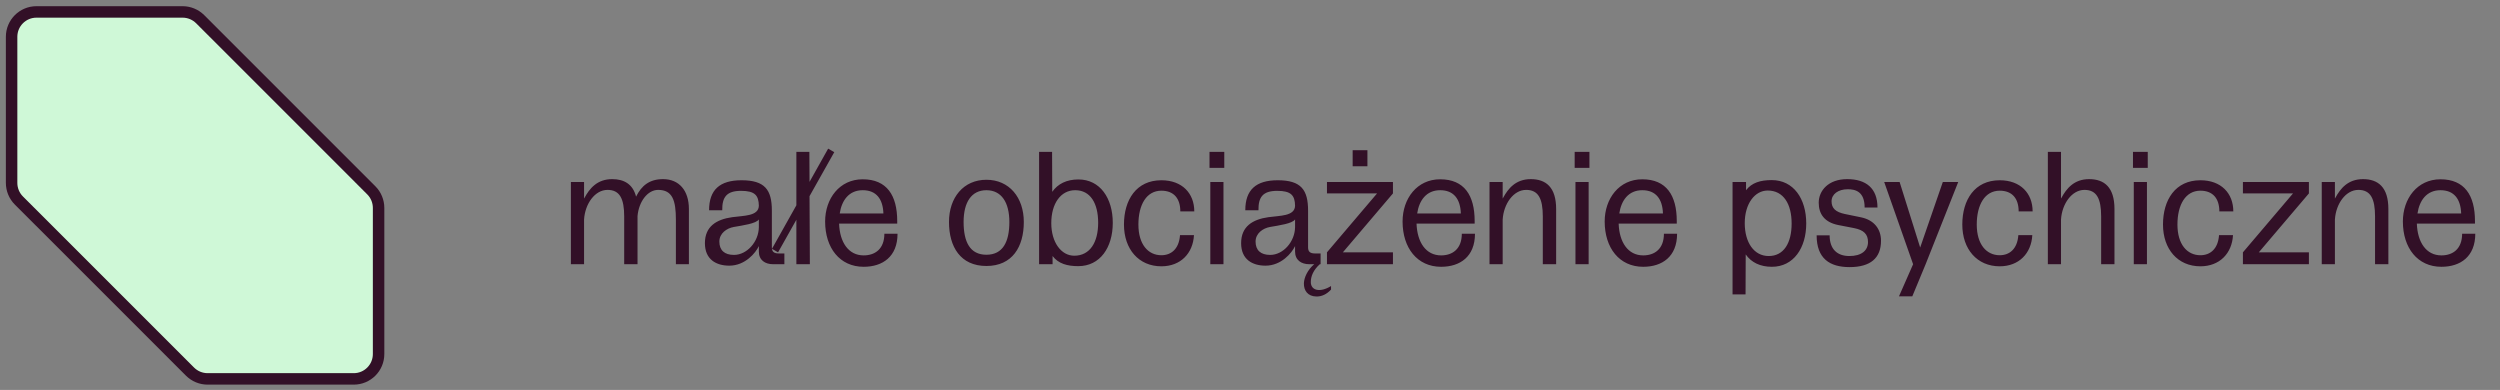
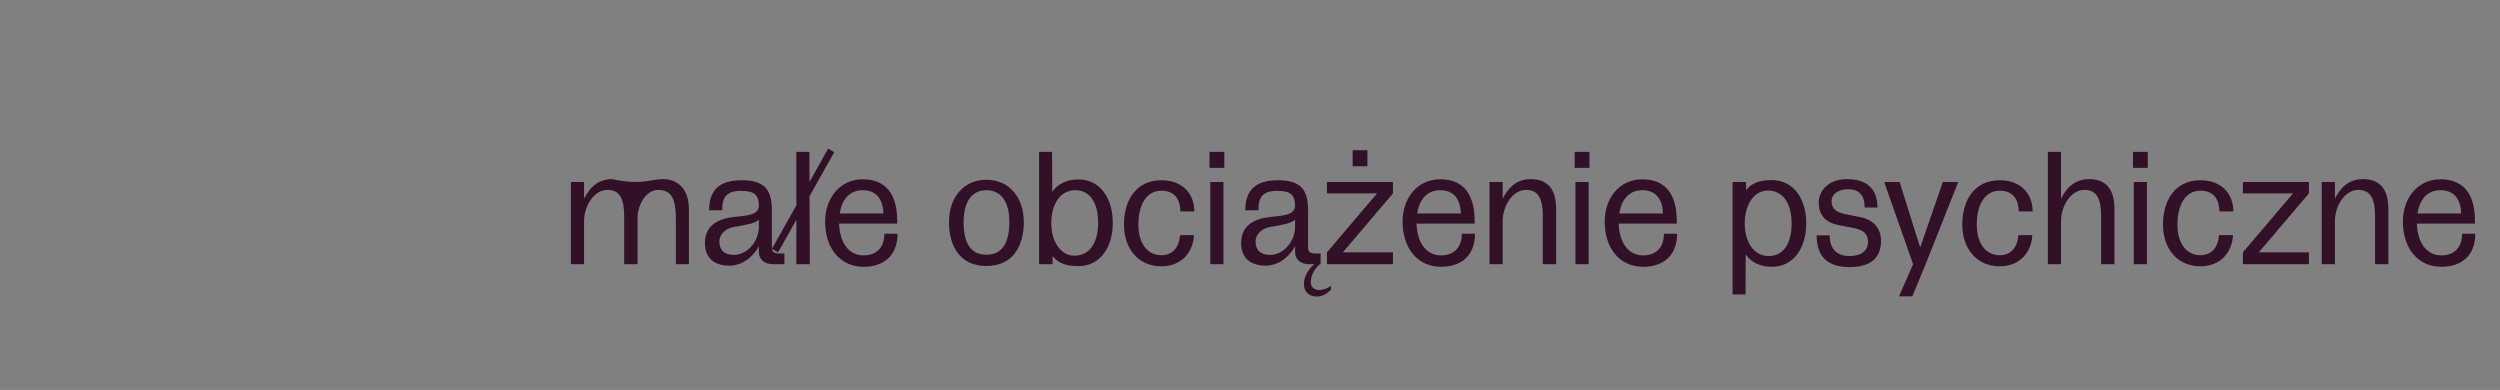
<svg xmlns="http://www.w3.org/2000/svg" width="218" height="34" viewBox="0 0 218 34" fill="none">
  <rect x="0" y="0" width="218" height="34" fill="#808080" stroke="none" />
-   <path d="M15.921 1.04C16.497 1.04 17.045 1.268 17.455 1.674L32.379 16.598C32.785 17.003 33.013 17.556 33.013 18.132V30.872C33.013 32.07 32.043 33.04 30.845 33.04H18.104C17.528 33.04 16.98 32.812 16.57 32.406L1.645 17.483C1.24 17.077 1.012 16.524 1.012 15.948V3.208C1.012 2.01 1.982 1.04 3.18 1.04H15.921Z" fill="#CFF8D7" stroke="#321027" stroke-miterlimit="10" />
-   <path d="M58.938 19.162C58.938 17.454 58.63 16.572 57.412 16.558C56.474 16.544 55.704 17.58 55.592 18.84V23.04H54.43V18.882C54.43 17.314 54.038 16.558 52.974 16.558C51.882 16.558 51.014 17.762 50.93 19.148V23.04H49.782V15.872H50.93V17.314L50.972 17.244C51.406 16.446 52.064 15.62 53.38 15.62C54.416 15.62 55.186 16.054 55.466 17.146C55.942 16.18 56.642 15.62 57.818 15.62C59.218 15.62 60.072 16.614 60.072 18.224V23.04H58.938V19.162ZM67.922 22.102H68.398V23.04H67.418C66.704 23.04 66.172 22.676 66.172 21.934V21.458C65.892 22.06 64.968 23.166 63.596 23.166C62.462 23.166 61.468 22.634 61.468 21.206C61.468 19.75 62.462 19.134 63.848 18.938C64.814 18.798 66.144 18.868 66.172 17.944C66.158 17.034 65.822 16.642 64.618 16.642C63.344 16.642 62.966 17.202 62.98 18.336H61.832C61.832 16.558 62.756 15.718 64.66 15.718C66.704 15.718 67.306 16.558 67.306 18.364V21.57C67.306 21.962 67.502 22.102 67.922 22.102ZM62.728 21.066C62.728 21.822 63.176 22.228 64.002 22.228C65.136 22.228 66.158 21.08 66.172 19.806V19.134C65.934 19.498 64.786 19.652 63.988 19.792C63.358 19.904 62.728 20.352 62.728 21.066ZM69.444 23.04V19.162L67.847 22.004L67.316 21.696L69.444 17.902V13.24H70.578L70.591 15.858L72.216 12.96L72.748 13.268L70.591 17.104L70.62 23.04H69.444ZM78.265 20.38C78.265 22.382 76.963 23.264 75.311 23.264C73.225 23.264 71.951 21.612 71.951 19.316C71.951 17.314 73.211 15.634 75.227 15.634C77.341 15.634 78.237 17.048 78.237 19.274V19.498H73.169C73.225 21.122 73.981 22.27 75.311 22.27C76.319 22.27 77.117 21.696 77.117 20.38H78.265ZM73.225 18.616H77.033C76.991 17.356 76.417 16.586 75.227 16.586C74.023 16.586 73.393 17.482 73.225 18.616ZM86.014 23.194C83.746 23.194 82.752 21.514 82.752 19.358C82.752 17.216 84.026 15.676 86.014 15.676C88.002 15.676 89.276 17.216 89.276 19.358C89.276 21.514 88.282 23.194 86.014 23.194ZM84.026 19.358C84.026 21.08 84.572 22.214 86.014 22.214C87.456 22.214 88.016 21.08 88.016 19.358C88.016 17.636 87.316 16.586 86.014 16.586C84.712 16.586 84.026 17.636 84.026 19.358ZM90.608 23.04V13.24H91.742L91.756 16.726C92.246 16.026 93.016 15.648 94.038 15.648C95.928 15.648 97.034 17.286 97.034 19.428C97.034 21.584 95.928 23.208 94.024 23.208C93.044 23.208 92.288 22.984 91.784 22.326V23.04H90.608ZM91.672 19.456C91.672 21.136 92.54 22.298 93.674 22.298C95.06 22.298 95.76 21.108 95.76 19.428C95.76 17.734 95.088 16.586 93.758 16.586C92.484 16.586 91.672 17.762 91.672 19.456ZM102.924 18.434C102.924 17.314 102.364 16.628 101.272 16.628C99.969 16.628 99.269 17.86 99.269 19.582C99.269 21.304 100.11 22.256 101.272 22.256C102.126 22.256 102.812 21.71 102.896 20.506H104.114C104.03 22.088 102.952 23.222 101.272 23.222C99.297 23.222 98.01 21.724 98.01 19.582C98.01 17.426 99.088 15.718 101.272 15.718C103.092 15.718 104.142 16.866 104.142 18.434H102.924ZM105.539 15.872H106.687V23.04H105.539V15.872ZM105.469 14.64V13.24H106.757V14.64H105.469ZM114.68 22.102H115.156V23.04H115.086C114.526 23.544 114.302 24.09 114.302 24.594C114.302 25.322 115.086 25.546 116.066 24.944V25.252C115.688 25.658 115.254 25.868 114.778 25.854C114.05 25.84 113.686 25.35 113.7 24.706C113.714 24.202 114.022 23.53 114.596 23.04H114.176C113.462 23.04 112.93 22.676 112.93 21.934V21.458C112.65 22.06 111.726 23.166 110.354 23.166C109.22 23.166 108.226 22.634 108.226 21.206C108.226 19.75 109.22 19.134 110.606 18.938C111.572 18.798 112.902 18.868 112.93 17.944C112.916 17.034 112.58 16.642 111.376 16.642C110.102 16.642 109.724 17.202 109.738 18.336H108.59C108.59 16.558 109.514 15.718 111.418 15.718C113.462 15.718 114.064 16.558 114.064 18.364V21.57C114.064 21.962 114.26 22.102 114.68 22.102ZM109.486 21.066C109.486 21.822 109.934 22.228 110.76 22.228C111.894 22.228 112.916 21.08 112.93 19.806V19.134C112.692 19.498 111.544 19.652 110.746 19.792C110.116 19.904 109.486 20.352 109.486 21.066ZM115.711 15.872H121.465V16.866L117.097 22.004H121.465V23.04H115.711V22.004L120.079 16.866H115.711V15.872ZM117.951 14.5V13.1H119.239V14.5H117.951ZM128.618 20.38C128.618 22.382 127.316 23.264 125.664 23.264C123.578 23.264 122.304 21.612 122.304 19.316C122.304 17.314 123.564 15.634 125.58 15.634C127.694 15.634 128.59 17.048 128.59 19.274V19.498H123.522C123.578 21.122 124.334 22.27 125.664 22.27C126.672 22.27 127.47 21.696 127.47 20.38H128.618ZM123.578 18.616H127.386C127.344 17.356 126.77 16.586 125.58 16.586C124.376 16.586 123.746 17.482 123.578 18.616ZM134.533 18.882C134.533 17.314 134.141 16.558 133.077 16.558C131.985 16.558 131.117 17.762 131.033 19.148V23.04H129.885V15.872H131.033V17.314L131.075 17.244C131.509 16.446 132.167 15.62 133.483 15.62C134.813 15.62 135.695 16.334 135.695 18.224V23.04H134.533V18.882ZM137.381 15.872H138.529V23.04H137.381V15.872ZM137.311 14.64V13.24H138.599V14.64H137.311ZM146.242 20.38C146.242 22.382 144.94 23.264 143.288 23.264C141.202 23.264 139.928 21.612 139.928 19.316C139.928 17.314 141.188 15.634 143.204 15.634C145.318 15.634 146.214 17.048 146.214 19.274V19.498H141.146C141.202 21.122 141.958 22.27 143.288 22.27C144.296 22.27 145.094 21.696 145.094 20.38H146.242ZM141.202 18.616H145.01C144.968 17.356 144.394 16.586 143.204 16.586C142 16.586 141.37 17.482 141.202 18.616ZM151.078 15.872H152.254V16.586C152.758 15.928 153.514 15.704 154.494 15.704C156.398 15.704 157.504 17.328 157.504 19.484C157.504 21.626 156.398 23.264 154.508 23.264C153.486 23.264 152.716 22.886 152.226 22.186L152.212 25.672H151.078V15.872ZM152.142 19.456C152.142 21.15 152.954 22.326 154.228 22.326C155.558 22.326 156.23 21.178 156.23 19.484C156.23 17.804 155.53 16.614 154.144 16.614C153.01 16.614 152.142 17.776 152.142 19.456ZM159.544 20.52C159.544 21.752 160.23 22.326 161.266 22.326C162.33 22.326 162.89 21.836 162.89 21.108C162.89 20.436 162.54 20.058 161.672 19.89L160.3 19.624C159.096 19.386 158.592 18.658 158.592 17.678C158.592 16.628 159.432 15.62 161.07 15.62C162.708 15.62 163.716 16.404 163.716 18.098H162.596C162.596 16.698 161.784 16.502 161.126 16.502C160.286 16.502 159.712 16.936 159.712 17.552C159.712 18.168 160.076 18.49 160.86 18.658L162.288 18.952C163.436 19.19 164.024 19.988 164.024 20.996C164.024 22.508 163.1 23.292 161.28 23.292C159.558 23.292 158.41 22.55 158.41 20.52H159.544ZM164.303 15.872H165.647L167.439 21.584L169.413 15.872H170.757L167.915 23.04L166.753 25.84H165.591L166.823 23.04L164.303 15.872ZM176.027 18.434C176.027 17.314 175.467 16.628 174.375 16.628C173.073 16.628 172.373 17.86 172.373 19.582C172.373 21.304 173.213 22.256 174.375 22.256C175.229 22.256 175.915 21.71 175.999 20.506H177.217C177.133 22.088 176.055 23.222 174.375 23.222C172.401 23.222 171.113 21.724 171.113 19.582C171.113 17.426 172.191 15.718 174.375 15.718C176.195 15.718 177.245 16.866 177.245 18.434H176.027ZM178.572 13.24H179.72V17.314L179.762 17.244C180.196 16.446 180.854 15.62 182.17 15.62C183.5 15.62 184.382 16.334 184.382 18.224V23.04H183.22V18.882C183.22 17.314 182.828 16.558 181.764 16.558C180.672 16.558 179.804 17.762 179.72 19.148V23.04H178.572V13.24ZM186.066 15.872H187.214V23.04H186.066V15.872ZM185.996 14.64V13.24H187.284V14.64H185.996ZM193.527 18.434C193.527 17.314 192.967 16.628 191.875 16.628C190.573 16.628 189.873 17.86 189.873 19.582C189.873 21.304 190.713 22.256 191.875 22.256C192.729 22.256 193.415 21.71 193.499 20.506H194.717C194.633 22.088 193.555 23.222 191.875 23.222C189.901 23.222 188.613 21.724 188.613 19.582C188.613 17.426 189.691 15.718 191.875 15.718C193.695 15.718 194.745 16.866 194.745 18.434H193.527ZM195.582 15.872H201.336V16.866L196.968 22.004H201.336V23.04H195.582V22.004L199.95 16.866H195.582V15.872ZM207.104 18.882C207.104 17.314 206.712 16.558 205.648 16.558C204.556 16.558 203.688 17.762 203.604 19.148V23.04H202.456V15.872H203.604V17.314L203.646 17.244C204.08 16.446 204.738 15.62 206.054 15.62C207.384 15.62 208.266 16.334 208.266 18.224V23.04H207.104V18.882ZM215.845 20.38C215.845 22.382 214.543 23.264 212.891 23.264C210.805 23.264 209.531 21.612 209.531 19.316C209.531 17.314 210.791 15.634 212.807 15.634C214.921 15.634 215.817 17.048 215.817 19.274V19.498H210.749C210.805 21.122 211.561 22.27 212.891 22.27C213.899 22.27 214.697 21.696 214.697 20.38H215.845ZM210.805 18.616H214.613C214.571 17.356 213.997 16.586 212.807 16.586C211.603 16.586 210.973 17.482 210.805 18.616Z" fill="#321027" />
+   <path d="M58.938 19.162C58.938 17.454 58.63 16.572 57.412 16.558C56.474 16.544 55.704 17.58 55.592 18.84V23.04H54.43V18.882C54.43 17.314 54.038 16.558 52.974 16.558C51.882 16.558 51.014 17.762 50.93 19.148V23.04H49.782V15.872H50.93V17.314L50.972 17.244C51.406 16.446 52.064 15.62 53.38 15.62C55.942 16.18 56.642 15.62 57.818 15.62C59.218 15.62 60.072 16.614 60.072 18.224V23.04H58.938V19.162ZM67.922 22.102H68.398V23.04H67.418C66.704 23.04 66.172 22.676 66.172 21.934V21.458C65.892 22.06 64.968 23.166 63.596 23.166C62.462 23.166 61.468 22.634 61.468 21.206C61.468 19.75 62.462 19.134 63.848 18.938C64.814 18.798 66.144 18.868 66.172 17.944C66.158 17.034 65.822 16.642 64.618 16.642C63.344 16.642 62.966 17.202 62.98 18.336H61.832C61.832 16.558 62.756 15.718 64.66 15.718C66.704 15.718 67.306 16.558 67.306 18.364V21.57C67.306 21.962 67.502 22.102 67.922 22.102ZM62.728 21.066C62.728 21.822 63.176 22.228 64.002 22.228C65.136 22.228 66.158 21.08 66.172 19.806V19.134C65.934 19.498 64.786 19.652 63.988 19.792C63.358 19.904 62.728 20.352 62.728 21.066ZM69.444 23.04V19.162L67.847 22.004L67.316 21.696L69.444 17.902V13.24H70.578L70.591 15.858L72.216 12.96L72.748 13.268L70.591 17.104L70.62 23.04H69.444ZM78.265 20.38C78.265 22.382 76.963 23.264 75.311 23.264C73.225 23.264 71.951 21.612 71.951 19.316C71.951 17.314 73.211 15.634 75.227 15.634C77.341 15.634 78.237 17.048 78.237 19.274V19.498H73.169C73.225 21.122 73.981 22.27 75.311 22.27C76.319 22.27 77.117 21.696 77.117 20.38H78.265ZM73.225 18.616H77.033C76.991 17.356 76.417 16.586 75.227 16.586C74.023 16.586 73.393 17.482 73.225 18.616ZM86.014 23.194C83.746 23.194 82.752 21.514 82.752 19.358C82.752 17.216 84.026 15.676 86.014 15.676C88.002 15.676 89.276 17.216 89.276 19.358C89.276 21.514 88.282 23.194 86.014 23.194ZM84.026 19.358C84.026 21.08 84.572 22.214 86.014 22.214C87.456 22.214 88.016 21.08 88.016 19.358C88.016 17.636 87.316 16.586 86.014 16.586C84.712 16.586 84.026 17.636 84.026 19.358ZM90.608 23.04V13.24H91.742L91.756 16.726C92.246 16.026 93.016 15.648 94.038 15.648C95.928 15.648 97.034 17.286 97.034 19.428C97.034 21.584 95.928 23.208 94.024 23.208C93.044 23.208 92.288 22.984 91.784 22.326V23.04H90.608ZM91.672 19.456C91.672 21.136 92.54 22.298 93.674 22.298C95.06 22.298 95.76 21.108 95.76 19.428C95.76 17.734 95.088 16.586 93.758 16.586C92.484 16.586 91.672 17.762 91.672 19.456ZM102.924 18.434C102.924 17.314 102.364 16.628 101.272 16.628C99.969 16.628 99.269 17.86 99.269 19.582C99.269 21.304 100.11 22.256 101.272 22.256C102.126 22.256 102.812 21.71 102.896 20.506H104.114C104.03 22.088 102.952 23.222 101.272 23.222C99.297 23.222 98.01 21.724 98.01 19.582C98.01 17.426 99.088 15.718 101.272 15.718C103.092 15.718 104.142 16.866 104.142 18.434H102.924ZM105.539 15.872H106.687V23.04H105.539V15.872ZM105.469 14.64V13.24H106.757V14.64H105.469ZM114.68 22.102H115.156V23.04H115.086C114.526 23.544 114.302 24.09 114.302 24.594C114.302 25.322 115.086 25.546 116.066 24.944V25.252C115.688 25.658 115.254 25.868 114.778 25.854C114.05 25.84 113.686 25.35 113.7 24.706C113.714 24.202 114.022 23.53 114.596 23.04H114.176C113.462 23.04 112.93 22.676 112.93 21.934V21.458C112.65 22.06 111.726 23.166 110.354 23.166C109.22 23.166 108.226 22.634 108.226 21.206C108.226 19.75 109.22 19.134 110.606 18.938C111.572 18.798 112.902 18.868 112.93 17.944C112.916 17.034 112.58 16.642 111.376 16.642C110.102 16.642 109.724 17.202 109.738 18.336H108.59C108.59 16.558 109.514 15.718 111.418 15.718C113.462 15.718 114.064 16.558 114.064 18.364V21.57C114.064 21.962 114.26 22.102 114.68 22.102ZM109.486 21.066C109.486 21.822 109.934 22.228 110.76 22.228C111.894 22.228 112.916 21.08 112.93 19.806V19.134C112.692 19.498 111.544 19.652 110.746 19.792C110.116 19.904 109.486 20.352 109.486 21.066ZM115.711 15.872H121.465V16.866L117.097 22.004H121.465V23.04H115.711V22.004L120.079 16.866H115.711V15.872ZM117.951 14.5V13.1H119.239V14.5H117.951ZM128.618 20.38C128.618 22.382 127.316 23.264 125.664 23.264C123.578 23.264 122.304 21.612 122.304 19.316C122.304 17.314 123.564 15.634 125.58 15.634C127.694 15.634 128.59 17.048 128.59 19.274V19.498H123.522C123.578 21.122 124.334 22.27 125.664 22.27C126.672 22.27 127.47 21.696 127.47 20.38H128.618ZM123.578 18.616H127.386C127.344 17.356 126.77 16.586 125.58 16.586C124.376 16.586 123.746 17.482 123.578 18.616ZM134.533 18.882C134.533 17.314 134.141 16.558 133.077 16.558C131.985 16.558 131.117 17.762 131.033 19.148V23.04H129.885V15.872H131.033V17.314L131.075 17.244C131.509 16.446 132.167 15.62 133.483 15.62C134.813 15.62 135.695 16.334 135.695 18.224V23.04H134.533V18.882ZM137.381 15.872H138.529V23.04H137.381V15.872ZM137.311 14.64V13.24H138.599V14.64H137.311ZM146.242 20.38C146.242 22.382 144.94 23.264 143.288 23.264C141.202 23.264 139.928 21.612 139.928 19.316C139.928 17.314 141.188 15.634 143.204 15.634C145.318 15.634 146.214 17.048 146.214 19.274V19.498H141.146C141.202 21.122 141.958 22.27 143.288 22.27C144.296 22.27 145.094 21.696 145.094 20.38H146.242ZM141.202 18.616H145.01C144.968 17.356 144.394 16.586 143.204 16.586C142 16.586 141.37 17.482 141.202 18.616ZM151.078 15.872H152.254V16.586C152.758 15.928 153.514 15.704 154.494 15.704C156.398 15.704 157.504 17.328 157.504 19.484C157.504 21.626 156.398 23.264 154.508 23.264C153.486 23.264 152.716 22.886 152.226 22.186L152.212 25.672H151.078V15.872ZM152.142 19.456C152.142 21.15 152.954 22.326 154.228 22.326C155.558 22.326 156.23 21.178 156.23 19.484C156.23 17.804 155.53 16.614 154.144 16.614C153.01 16.614 152.142 17.776 152.142 19.456ZM159.544 20.52C159.544 21.752 160.23 22.326 161.266 22.326C162.33 22.326 162.89 21.836 162.89 21.108C162.89 20.436 162.54 20.058 161.672 19.89L160.3 19.624C159.096 19.386 158.592 18.658 158.592 17.678C158.592 16.628 159.432 15.62 161.07 15.62C162.708 15.62 163.716 16.404 163.716 18.098H162.596C162.596 16.698 161.784 16.502 161.126 16.502C160.286 16.502 159.712 16.936 159.712 17.552C159.712 18.168 160.076 18.49 160.86 18.658L162.288 18.952C163.436 19.19 164.024 19.988 164.024 20.996C164.024 22.508 163.1 23.292 161.28 23.292C159.558 23.292 158.41 22.55 158.41 20.52H159.544ZM164.303 15.872H165.647L167.439 21.584L169.413 15.872H170.757L167.915 23.04L166.753 25.84H165.591L166.823 23.04L164.303 15.872ZM176.027 18.434C176.027 17.314 175.467 16.628 174.375 16.628C173.073 16.628 172.373 17.86 172.373 19.582C172.373 21.304 173.213 22.256 174.375 22.256C175.229 22.256 175.915 21.71 175.999 20.506H177.217C177.133 22.088 176.055 23.222 174.375 23.222C172.401 23.222 171.113 21.724 171.113 19.582C171.113 17.426 172.191 15.718 174.375 15.718C176.195 15.718 177.245 16.866 177.245 18.434H176.027ZM178.572 13.24H179.72V17.314L179.762 17.244C180.196 16.446 180.854 15.62 182.17 15.62C183.5 15.62 184.382 16.334 184.382 18.224V23.04H183.22V18.882C183.22 17.314 182.828 16.558 181.764 16.558C180.672 16.558 179.804 17.762 179.72 19.148V23.04H178.572V13.24ZM186.066 15.872H187.214V23.04H186.066V15.872ZM185.996 14.64V13.24H187.284V14.64H185.996ZM193.527 18.434C193.527 17.314 192.967 16.628 191.875 16.628C190.573 16.628 189.873 17.86 189.873 19.582C189.873 21.304 190.713 22.256 191.875 22.256C192.729 22.256 193.415 21.71 193.499 20.506H194.717C194.633 22.088 193.555 23.222 191.875 23.222C189.901 23.222 188.613 21.724 188.613 19.582C188.613 17.426 189.691 15.718 191.875 15.718C193.695 15.718 194.745 16.866 194.745 18.434H193.527ZM195.582 15.872H201.336V16.866L196.968 22.004H201.336V23.04H195.582V22.004L199.95 16.866H195.582V15.872ZM207.104 18.882C207.104 17.314 206.712 16.558 205.648 16.558C204.556 16.558 203.688 17.762 203.604 19.148V23.04H202.456V15.872H203.604V17.314L203.646 17.244C204.08 16.446 204.738 15.62 206.054 15.62C207.384 15.62 208.266 16.334 208.266 18.224V23.04H207.104V18.882ZM215.845 20.38C215.845 22.382 214.543 23.264 212.891 23.264C210.805 23.264 209.531 21.612 209.531 19.316C209.531 17.314 210.791 15.634 212.807 15.634C214.921 15.634 215.817 17.048 215.817 19.274V19.498H210.749C210.805 21.122 211.561 22.27 212.891 22.27C213.899 22.27 214.697 21.696 214.697 20.38H215.845ZM210.805 18.616H214.613C214.571 17.356 213.997 16.586 212.807 16.586C211.603 16.586 210.973 17.482 210.805 18.616Z" fill="#321027" />
</svg>